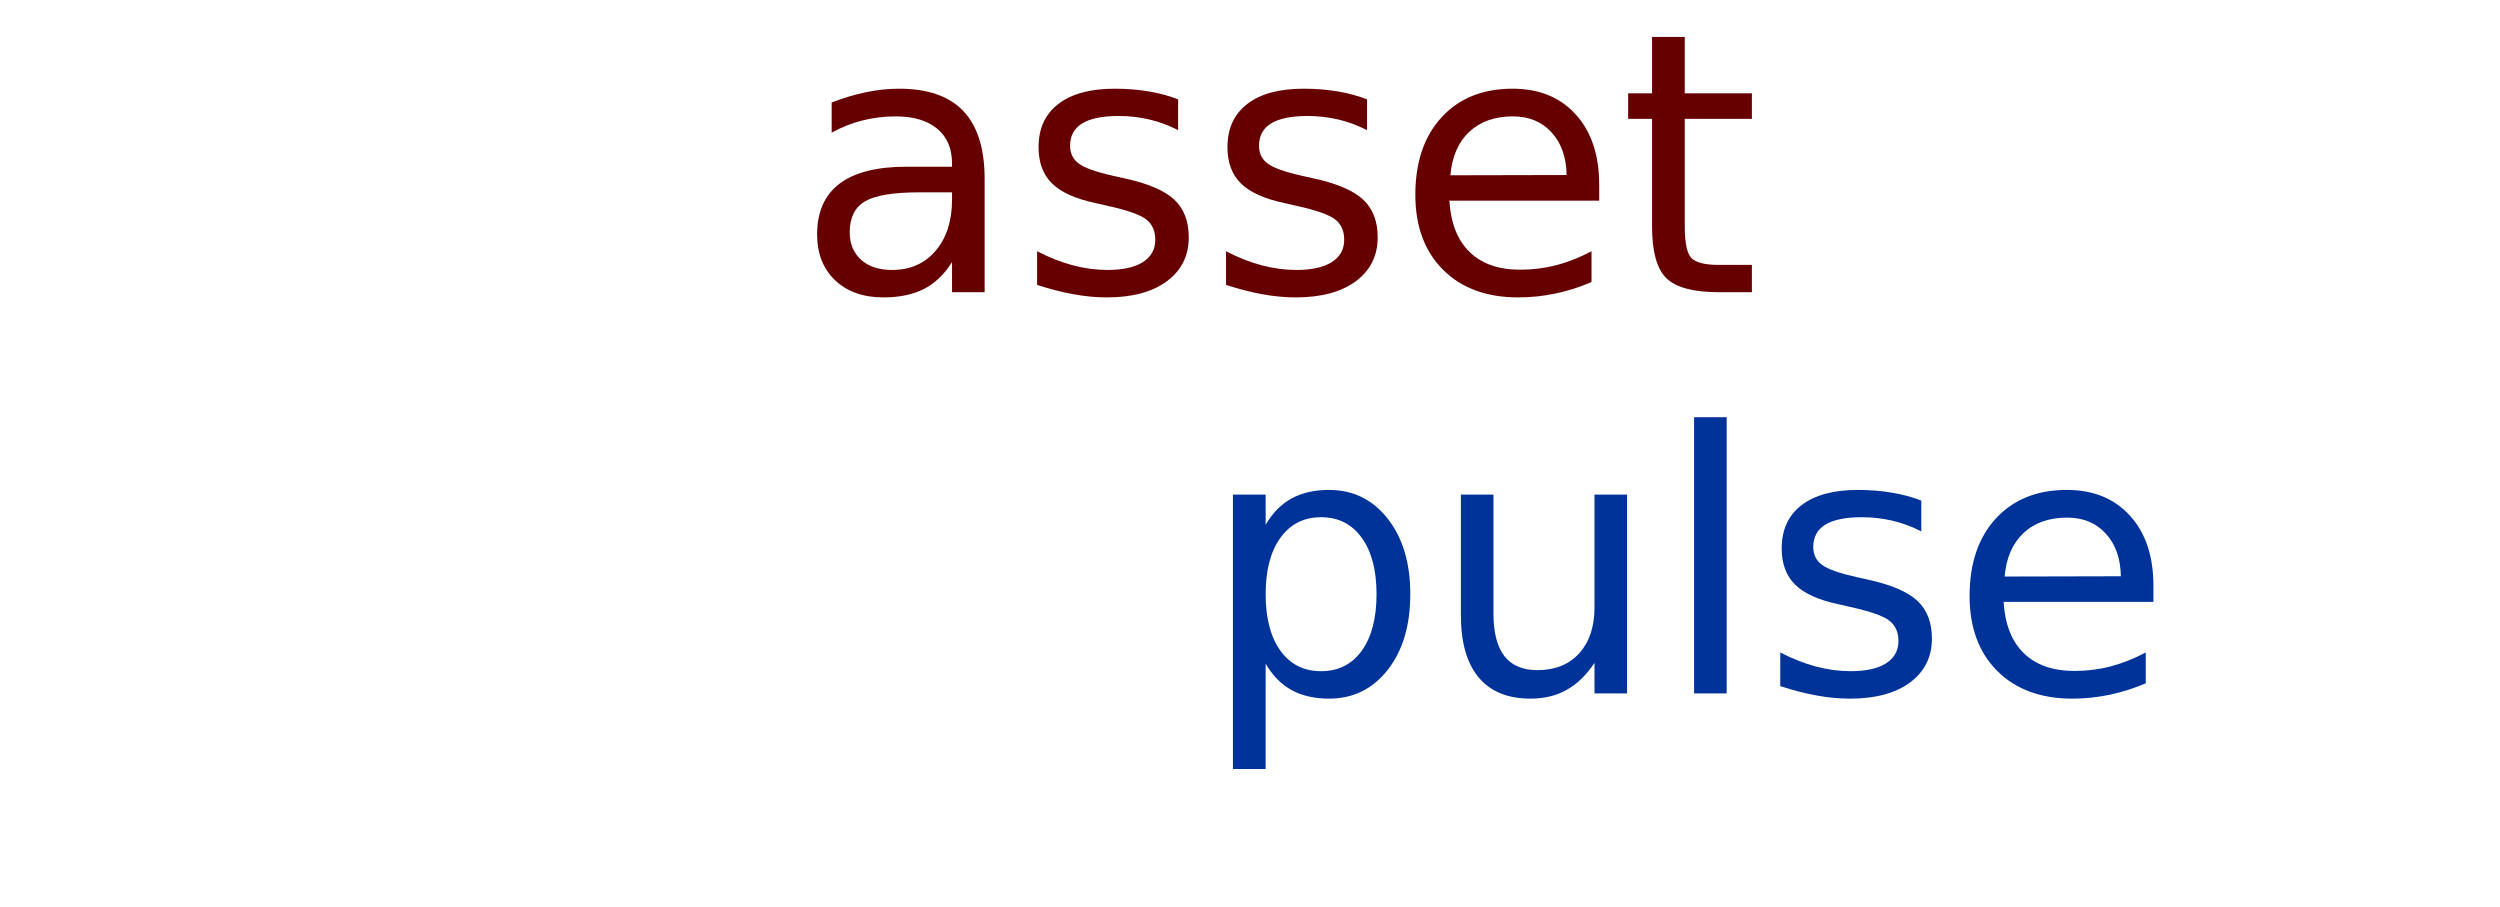
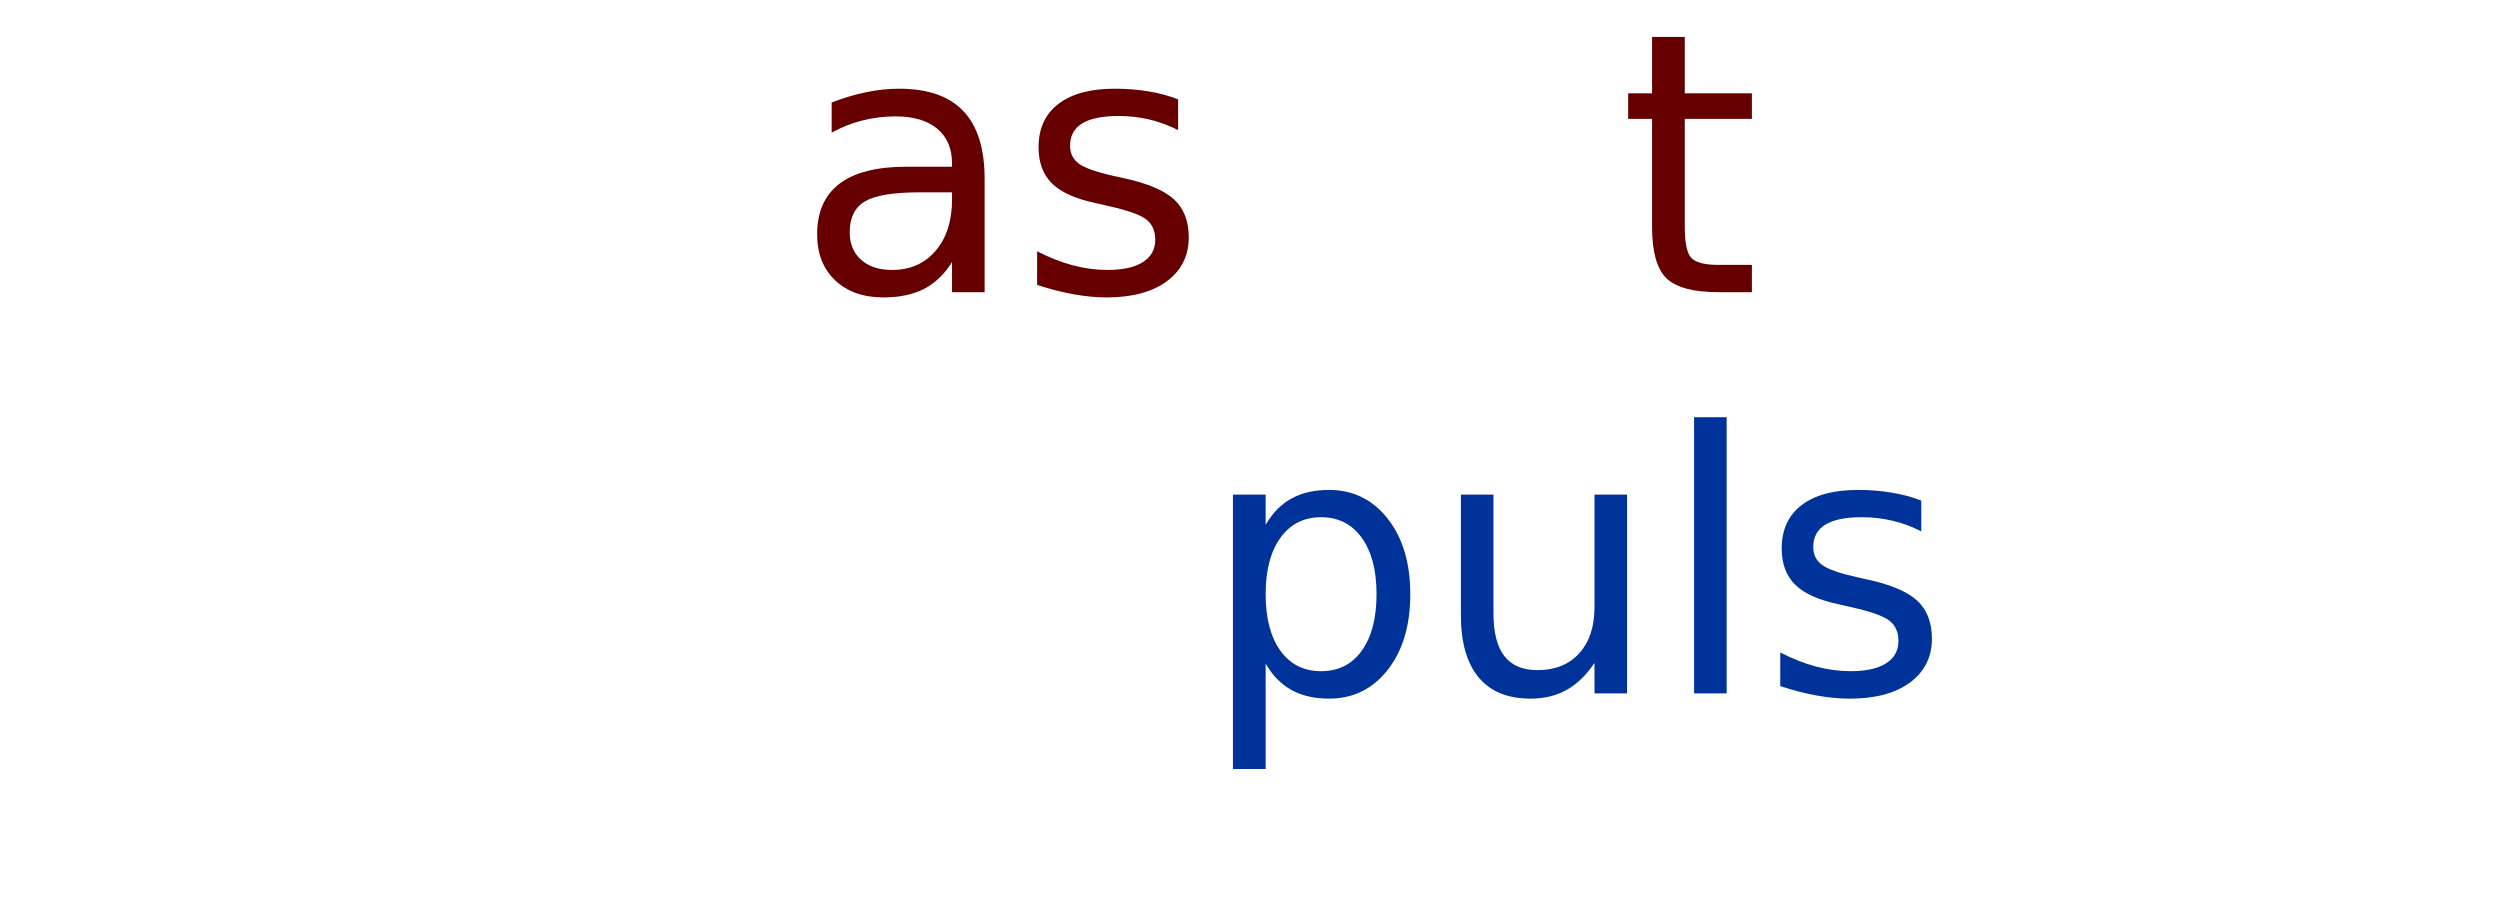
<svg xmlns="http://www.w3.org/2000/svg" width="350px" height="127px" viewBox="0 0 349 127" version="1.1">
  <g id="surface1">
    <path style=" stroke:none;fill-rule:nonzero;fill:rgb(40%,0%,0%);fill-opacity:1;" d="M 128.238 26.926 C 124.555 26.926 122.004 27.352 120.586 28.199 C 119.168 29.039 118.461 30.477 118.461 32.516 C 118.461 34.129 118.992 35.418 120.059 36.375 C 121.121 37.32 122.574 37.793 124.402 37.793 C 126.934 37.793 128.965 36.898 130.492 35.102 C 132.02 33.305 132.785 30.922 132.785 27.945 L 132.785 26.926 Z M 137.348 25.031 L 137.348 40.906 L 132.785 40.906 L 132.785 36.684 C 131.738 38.371 130.441 39.625 128.895 40.434 C 127.34 41.234 125.441 41.637 123.188 41.637 C 120.352 41.637 118.086 40.836 116.406 39.23 C 114.734 37.629 113.898 35.492 113.898 32.805 C 113.898 29.676 114.938 27.316 117.023 25.723 C 119.117 24.137 122.242 23.34 126.387 23.34 L 132.785 23.34 L 132.785 22.902 C 132.785 20.789 132.094 19.164 130.711 18.023 C 129.328 16.871 127.391 16.293 124.895 16.293 C 123.305 16.293 121.758 16.484 120.258 16.859 C 118.754 17.234 117.316 17.805 115.934 18.57 L 115.934 14.348 C 117.594 13.703 119.207 13.227 120.77 12.906 C 122.34 12.578 123.875 12.418 125.367 12.418 C 129.391 12.418 132.387 13.461 134.363 15.547 C 136.352 17.637 137.348 20.801 137.348 25.031 Z M 137.348 25.031 " />
    <path style=" stroke:none;fill-rule:nonzero;fill:rgb(40%,0%,0%);fill-opacity:1;" d="M 164.438 13.91 L 164.438 18.223 C 163.152 17.559 161.809 17.059 160.422 16.73 C 159.023 16.402 157.59 16.238 156.113 16.238 C 153.844 16.238 152.141 16.586 151.004 17.277 C 149.879 17.969 149.312 19.016 149.312 20.406 C 149.312 21.465 149.719 22.297 150.531 22.902 C 151.34 23.512 152.973 24.086 155.422 24.633 L 156.965 24.977 C 160.211 25.684 162.516 26.668 163.875 27.926 C 165.242 29.191 165.926 30.957 165.926 33.227 C 165.926 35.809 164.902 37.863 162.855 39.379 C 160.82 40.883 158.012 41.637 154.441 41.637 C 152.957 41.637 151.414 41.488 149.805 41.199 C 148.191 40.906 146.488 40.469 144.695 39.887 L 144.695 35.172 C 146.379 36.047 148.043 36.703 149.676 37.141 C 151.324 37.574 152.949 37.793 154.547 37.793 C 156.695 37.793 158.34 37.43 159.492 36.703 C 160.656 35.965 161.238 34.918 161.238 33.57 C 161.238 32.332 160.82 31.387 159.984 30.73 C 159.148 30.066 157.316 29.418 154.496 28.801 L 152.914 28.438 C 150.086 27.844 148.047 26.926 146.789 25.688 C 145.523 24.449 144.898 22.758 144.898 20.609 C 144.898 17.988 145.824 15.965 147.68 14.547 C 149.531 13.125 152.16 12.418 155.566 12.418 C 157.25 12.418 158.828 12.543 160.312 12.797 C 161.801 13.043 163.172 13.414 164.438 13.91 Z M 164.438 13.91 " />
-     <path style=" stroke:none;fill-rule:nonzero;fill:rgb(40%,0%,0%);fill-opacity:1;" d="M 190.887 13.91 L 190.887 18.223 C 189.598 17.559 188.258 17.059 186.867 16.73 C 185.473 16.402 184.035 16.238 182.559 16.238 C 180.293 16.238 178.59 16.586 177.453 17.277 C 176.324 17.969 175.762 19.016 175.762 20.406 C 175.762 21.465 176.164 22.297 176.98 22.902 C 177.789 23.512 179.418 24.086 181.867 24.633 L 183.414 24.977 C 186.66 25.684 188.961 26.668 190.32 27.926 C 191.688 29.191 192.375 30.957 192.375 33.227 C 192.375 35.809 191.348 37.863 189.305 39.379 C 187.27 40.883 184.461 41.637 180.887 41.637 C 179.406 41.637 177.859 41.488 176.254 41.199 C 174.641 40.906 172.934 40.469 171.145 39.887 L 171.145 35.172 C 172.824 36.047 174.488 36.703 176.125 37.141 C 177.77 37.574 179.398 37.793 180.996 37.793 C 183.141 37.793 184.785 37.43 185.941 36.703 C 187.105 35.965 187.688 34.918 187.688 33.57 C 187.688 32.332 187.27 31.387 186.43 30.73 C 185.594 30.066 183.766 29.418 180.941 28.801 L 179.359 28.438 C 176.535 27.844 174.492 26.926 173.234 25.688 C 171.973 24.449 171.344 22.758 171.344 20.609 C 171.344 17.988 172.273 15.965 174.125 14.547 C 175.98 13.125 178.605 12.418 182.016 12.418 C 183.695 12.418 185.277 12.543 186.758 12.797 C 188.25 13.043 189.621 13.414 190.887 13.91 Z M 190.887 13.91 " />
-     <path style=" stroke:none;fill-rule:nonzero;fill:rgb(40%,0%,0%);fill-opacity:1;" d="M 223.387 25.852 L 223.387 28.09 L 202.41 28.09 C 202.602 31.234 203.547 33.633 205.246 35.281 C 206.941 36.934 209.297 37.758 212.316 37.758 C 214.07 37.758 215.77 37.547 217.406 37.121 C 219.051 36.684 220.688 36.039 222.312 35.172 L 222.312 39.488 C 220.676 40.191 218.996 40.727 217.277 41.09 C 215.555 41.453 213.812 41.637 212.043 41.637 C 207.617 41.637 204.109 40.344 201.52 37.758 C 198.938 35.172 197.648 31.676 197.648 27.273 C 197.648 22.711 198.871 19.094 201.32 16.422 C 203.777 13.754 207.09 12.418 211.262 12.418 C 214.992 12.418 217.941 13.625 220.113 16.039 C 222.297 18.441 223.387 21.715 223.387 25.852 Z M 218.824 24.504 C 218.785 22.004 218.082 20.016 216.715 18.531 C 215.355 17.039 213.555 16.293 211.316 16.293 C 208.77 16.293 206.727 17.016 205.191 18.461 C 203.664 19.895 202.781 21.918 202.555 24.539 Z M 218.824 24.504 " />
    <path style=" stroke:none;fill-rule:nonzero;fill:rgb(40%,0%,0%);fill-opacity:1;" d="M 235.367 5.172 L 235.367 13.07 L 244.766 13.07 L 244.766 16.641 L 235.367 16.641 L 235.367 31.73 C 235.367 34.004 235.676 35.465 236.297 36.121 C 236.922 36.766 238.191 37.086 240.094 37.086 L 244.766 37.086 L 244.766 40.906 L 240.094 40.906 C 236.566 40.906 234.133 40.25 232.785 38.941 C 231.449 37.621 230.789 35.219 230.789 31.73 L 230.789 16.641 L 227.441 16.641 L 227.441 13.07 L 230.789 13.07 L 230.789 5.172 Z M 235.367 5.172 " />
    <path style=" stroke:none;fill-rule:nonzero;fill:rgb(0%,20%,60%);fill-opacity:1;" d="M 176.691 92.91 L 176.691 107.656 L 172.109 107.656 L 172.109 69.242 L 176.691 69.242 L 176.691 73.469 C 177.645 71.82 178.852 70.59 180.309 69.789 C 181.77 68.988 183.523 68.59 185.562 68.59 C 188.93 68.59 191.668 69.93 193.777 72.613 C 195.887 75.297 196.941 78.82 196.941 83.188 C 196.941 87.559 195.887 91.09 193.777 93.785 C 191.668 96.469 188.93 97.809 185.562 97.809 C 183.523 97.809 181.77 97.406 180.309 96.605 C 178.852 95.797 177.645 94.562 176.691 92.91 Z M 192.215 83.188 C 192.215 79.832 191.523 77.195 190.141 75.289 C 188.762 73.371 186.859 72.41 184.453 72.41 C 182.039 72.41 180.145 73.371 178.762 75.289 C 177.383 77.195 176.691 79.832 176.691 83.188 C 176.691 86.551 177.383 89.191 178.762 91.109 C 180.145 93.016 182.039 93.965 184.453 93.965 C 186.859 93.965 188.762 93.016 190.141 91.109 C 191.523 89.191 192.215 86.551 192.215 83.188 Z M 192.215 83.188 " />
    <path style=" stroke:none;fill-rule:nonzero;fill:rgb(0%,20%,60%);fill-opacity:1;" d="M 204.023 86.102 L 204.023 69.242 L 208.586 69.242 L 208.586 85.918 C 208.586 88.555 209.098 90.535 210.113 91.855 C 211.141 93.164 212.68 93.82 214.73 93.82 C 217.203 93.82 219.152 93.039 220.582 91.473 C 222.012 89.898 222.73 87.75 222.73 85.027 L 222.73 69.242 L 227.289 69.242 L 227.289 97.078 L 222.73 97.078 L 222.73 92.801 C 221.609 94.488 220.32 95.746 218.855 96.57 C 217.402 97.395 215.703 97.809 213.766 97.809 C 210.578 97.809 208.156 96.816 206.496 94.82 C 204.848 92.832 204.023 89.926 204.023 86.102 Z M 215.512 68.59 Z M 215.512 68.59 " />
    <path style=" stroke:none;fill-rule:nonzero;fill:rgb(0%,20%,60%);fill-opacity:1;" d="M 236.672 58.41 L 241.234 58.41 L 241.234 97.078 L 236.672 97.078 Z M 236.672 58.41 " />
    <path style=" stroke:none;fill-rule:nonzero;fill:rgb(0%,20%,60%);fill-opacity:1;" d="M 268.48 70.082 L 268.48 74.395 C 267.191 73.73 265.852 73.23 264.461 72.902 C 263.066 72.574 261.629 72.41 260.152 72.41 C 257.887 72.41 256.184 72.758 255.047 73.449 C 253.918 74.141 253.355 75.188 253.355 76.582 C 253.355 77.637 253.762 78.469 254.574 79.074 C 255.383 79.684 257.012 80.258 259.465 80.805 L 261.008 81.148 C 264.254 81.855 266.555 82.84 267.914 84.098 C 269.281 85.363 269.969 87.129 269.969 89.398 C 269.969 91.98 268.941 94.035 266.898 95.551 C 264.863 97.059 262.055 97.809 258.48 97.809 C 257 97.809 255.453 97.664 253.848 97.371 C 252.234 97.078 250.527 96.645 248.738 96.059 L 248.738 91.344 C 250.418 92.219 252.082 92.875 253.719 93.312 C 255.363 93.75 256.992 93.965 258.59 93.965 C 260.734 93.965 262.379 93.602 263.535 92.875 C 264.699 92.137 265.281 91.09 265.281 89.742 C 265.281 88.504 264.863 87.559 264.023 86.902 C 263.188 86.238 261.359 85.594 258.535 84.973 L 256.953 84.609 C 254.129 84.016 252.086 83.098 250.828 81.859 C 249.566 80.621 248.938 78.93 248.938 76.781 C 248.938 74.16 249.867 72.137 251.719 70.719 C 253.574 69.297 256.199 68.59 259.609 68.59 C 261.289 68.59 262.871 68.715 264.352 68.973 C 265.844 69.215 267.215 69.586 268.48 70.082 Z M 268.48 70.082 " />
-     <path style=" stroke:none;fill-rule:nonzero;fill:rgb(0%,20%,60%);fill-opacity:1;" d="M 300.98 82.023 L 300.98 84.262 L 280.004 84.262 C 280.195 87.406 281.141 89.809 282.84 91.453 C 284.535 93.105 286.891 93.93 289.91 93.93 C 291.664 93.93 293.363 93.723 295 93.293 C 296.645 92.855 298.281 92.211 299.906 91.344 L 299.906 95.66 C 298.27 96.363 296.59 96.898 294.871 97.262 C 293.148 97.625 291.406 97.809 289.637 97.809 C 285.211 97.809 281.703 96.516 279.113 93.93 C 276.531 91.344 275.242 87.848 275.242 83.445 C 275.242 78.883 276.465 75.266 278.914 72.594 C 281.371 69.926 284.684 68.59 288.855 68.59 C 292.586 68.59 295.535 69.801 297.707 72.211 C 299.891 74.613 300.98 77.887 300.98 82.023 Z M 296.418 80.676 C 296.379 78.18 295.676 76.188 294.309 74.707 C 292.949 73.211 291.148 72.465 288.91 72.465 C 286.363 72.465 284.32 73.191 282.785 74.633 C 281.258 76.066 280.375 78.09 280.148 80.715 Z M 296.418 80.676 " />
  </g>
</svg>